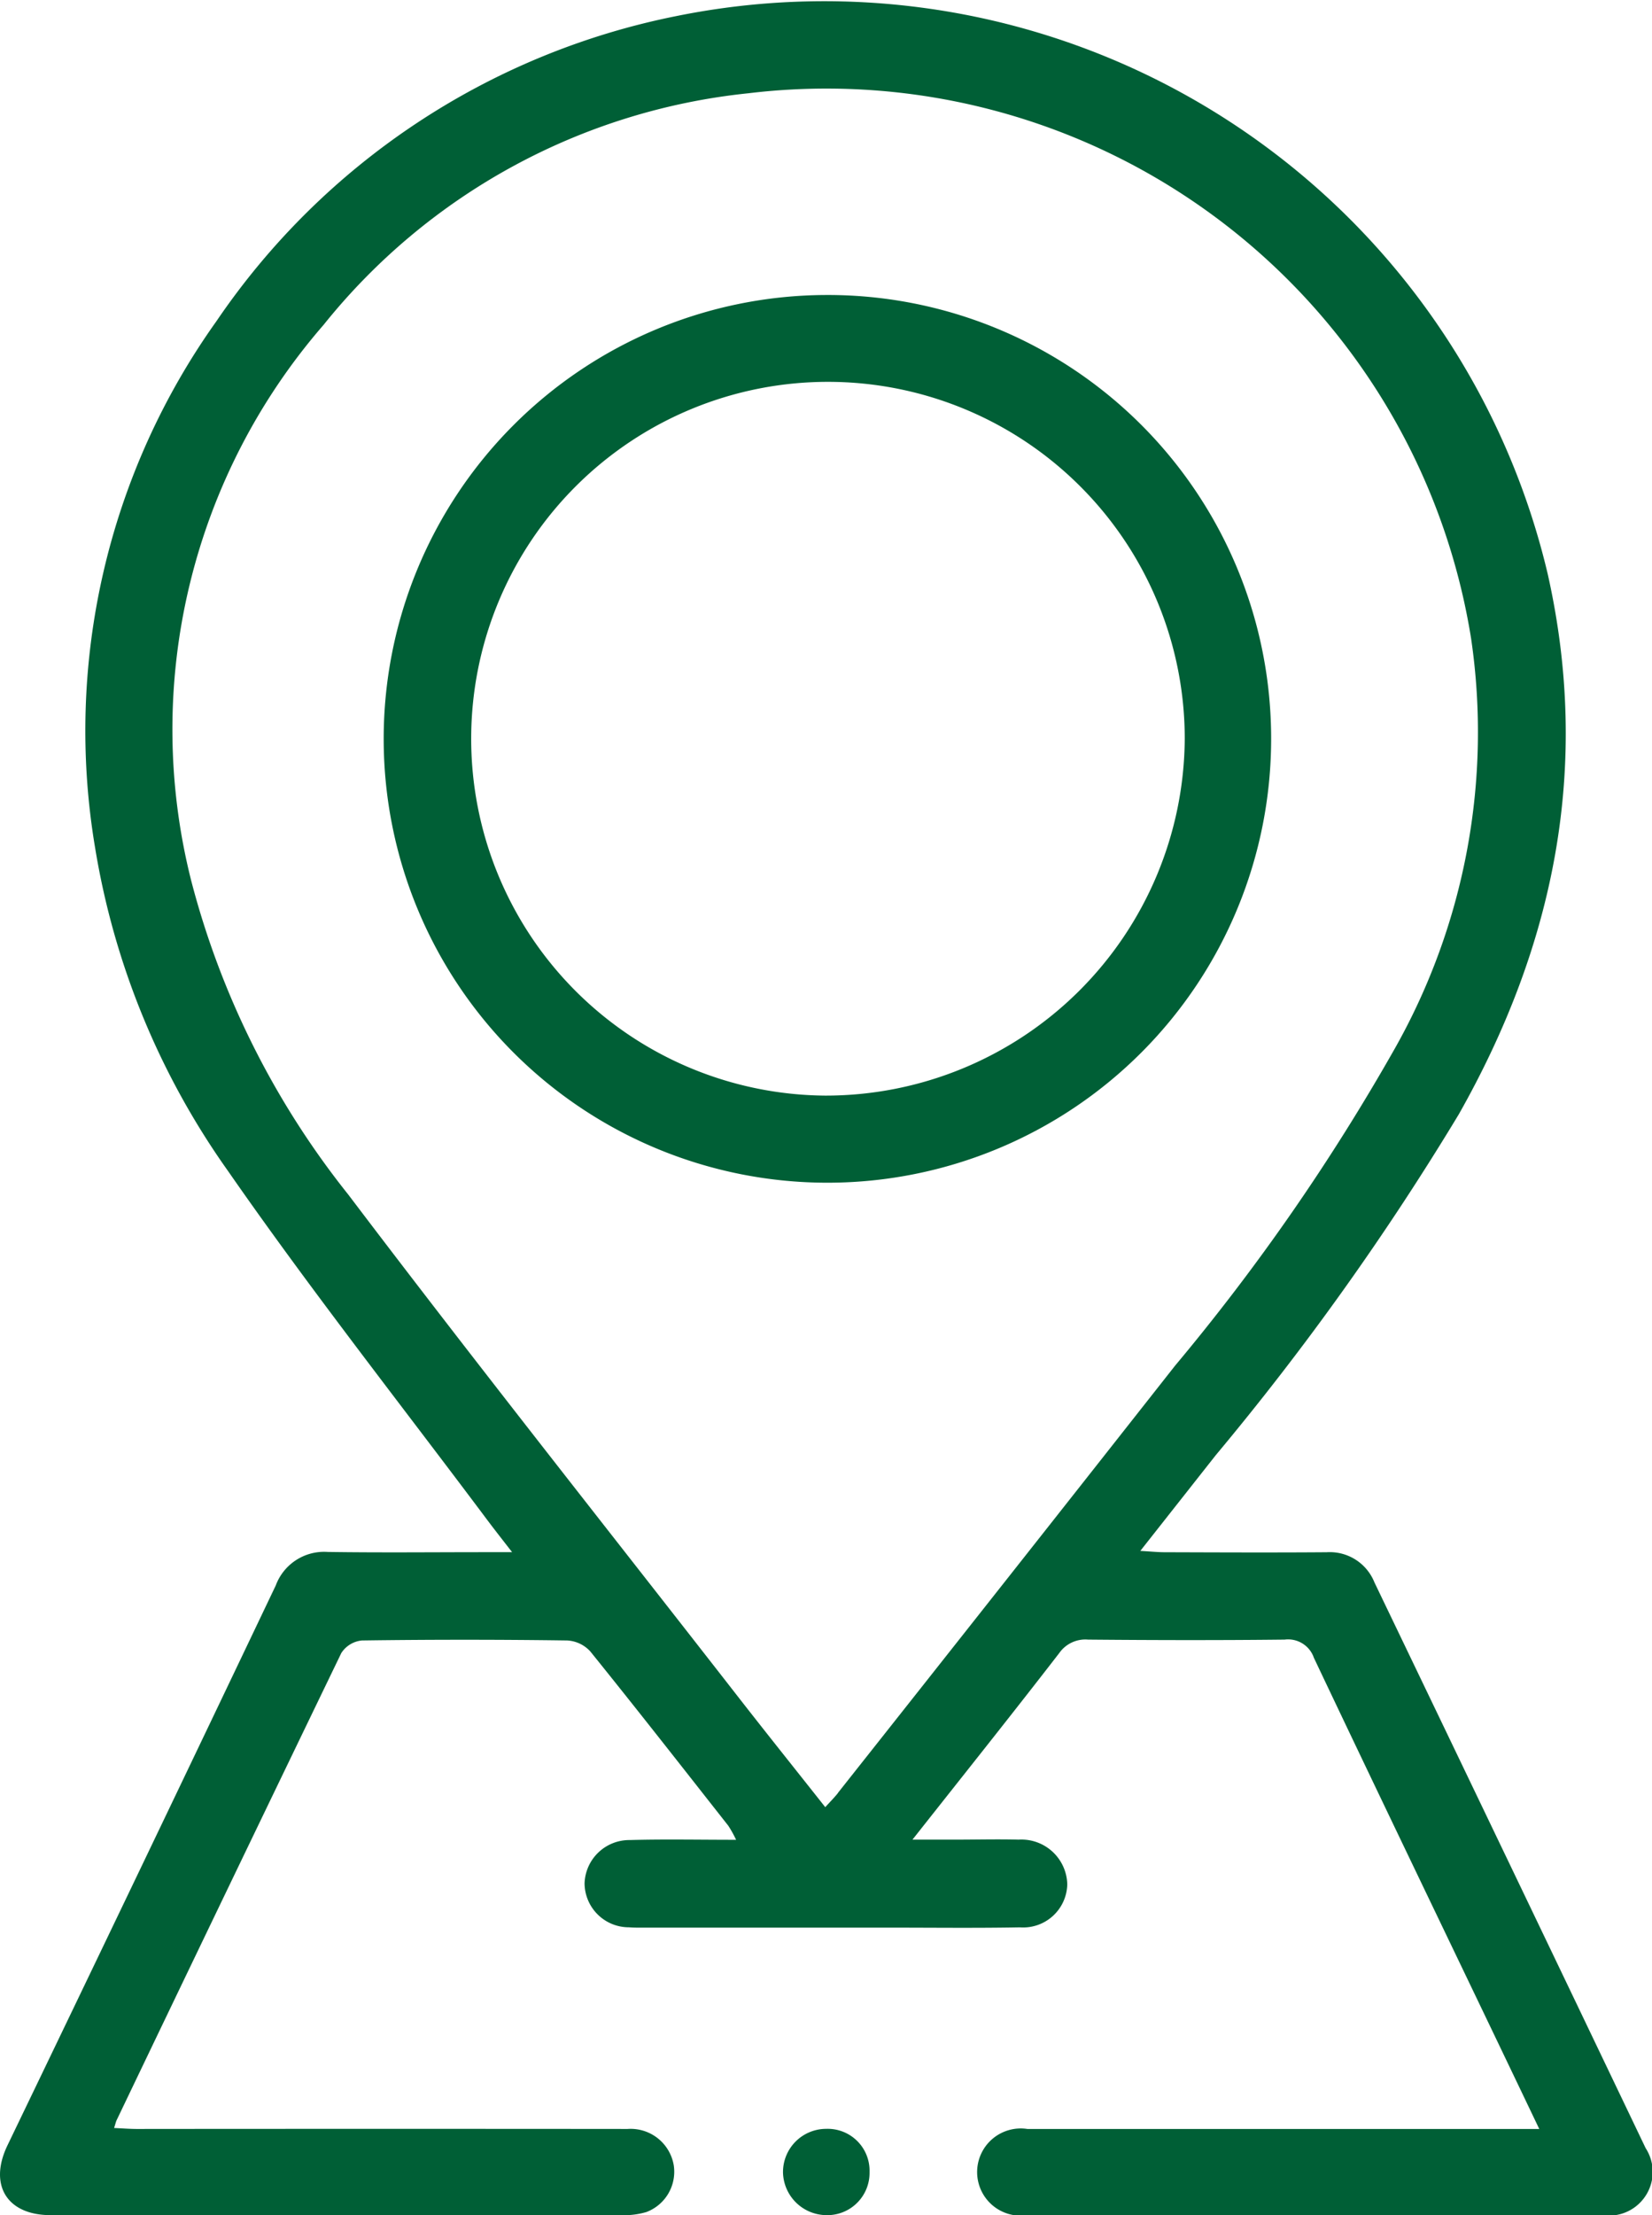
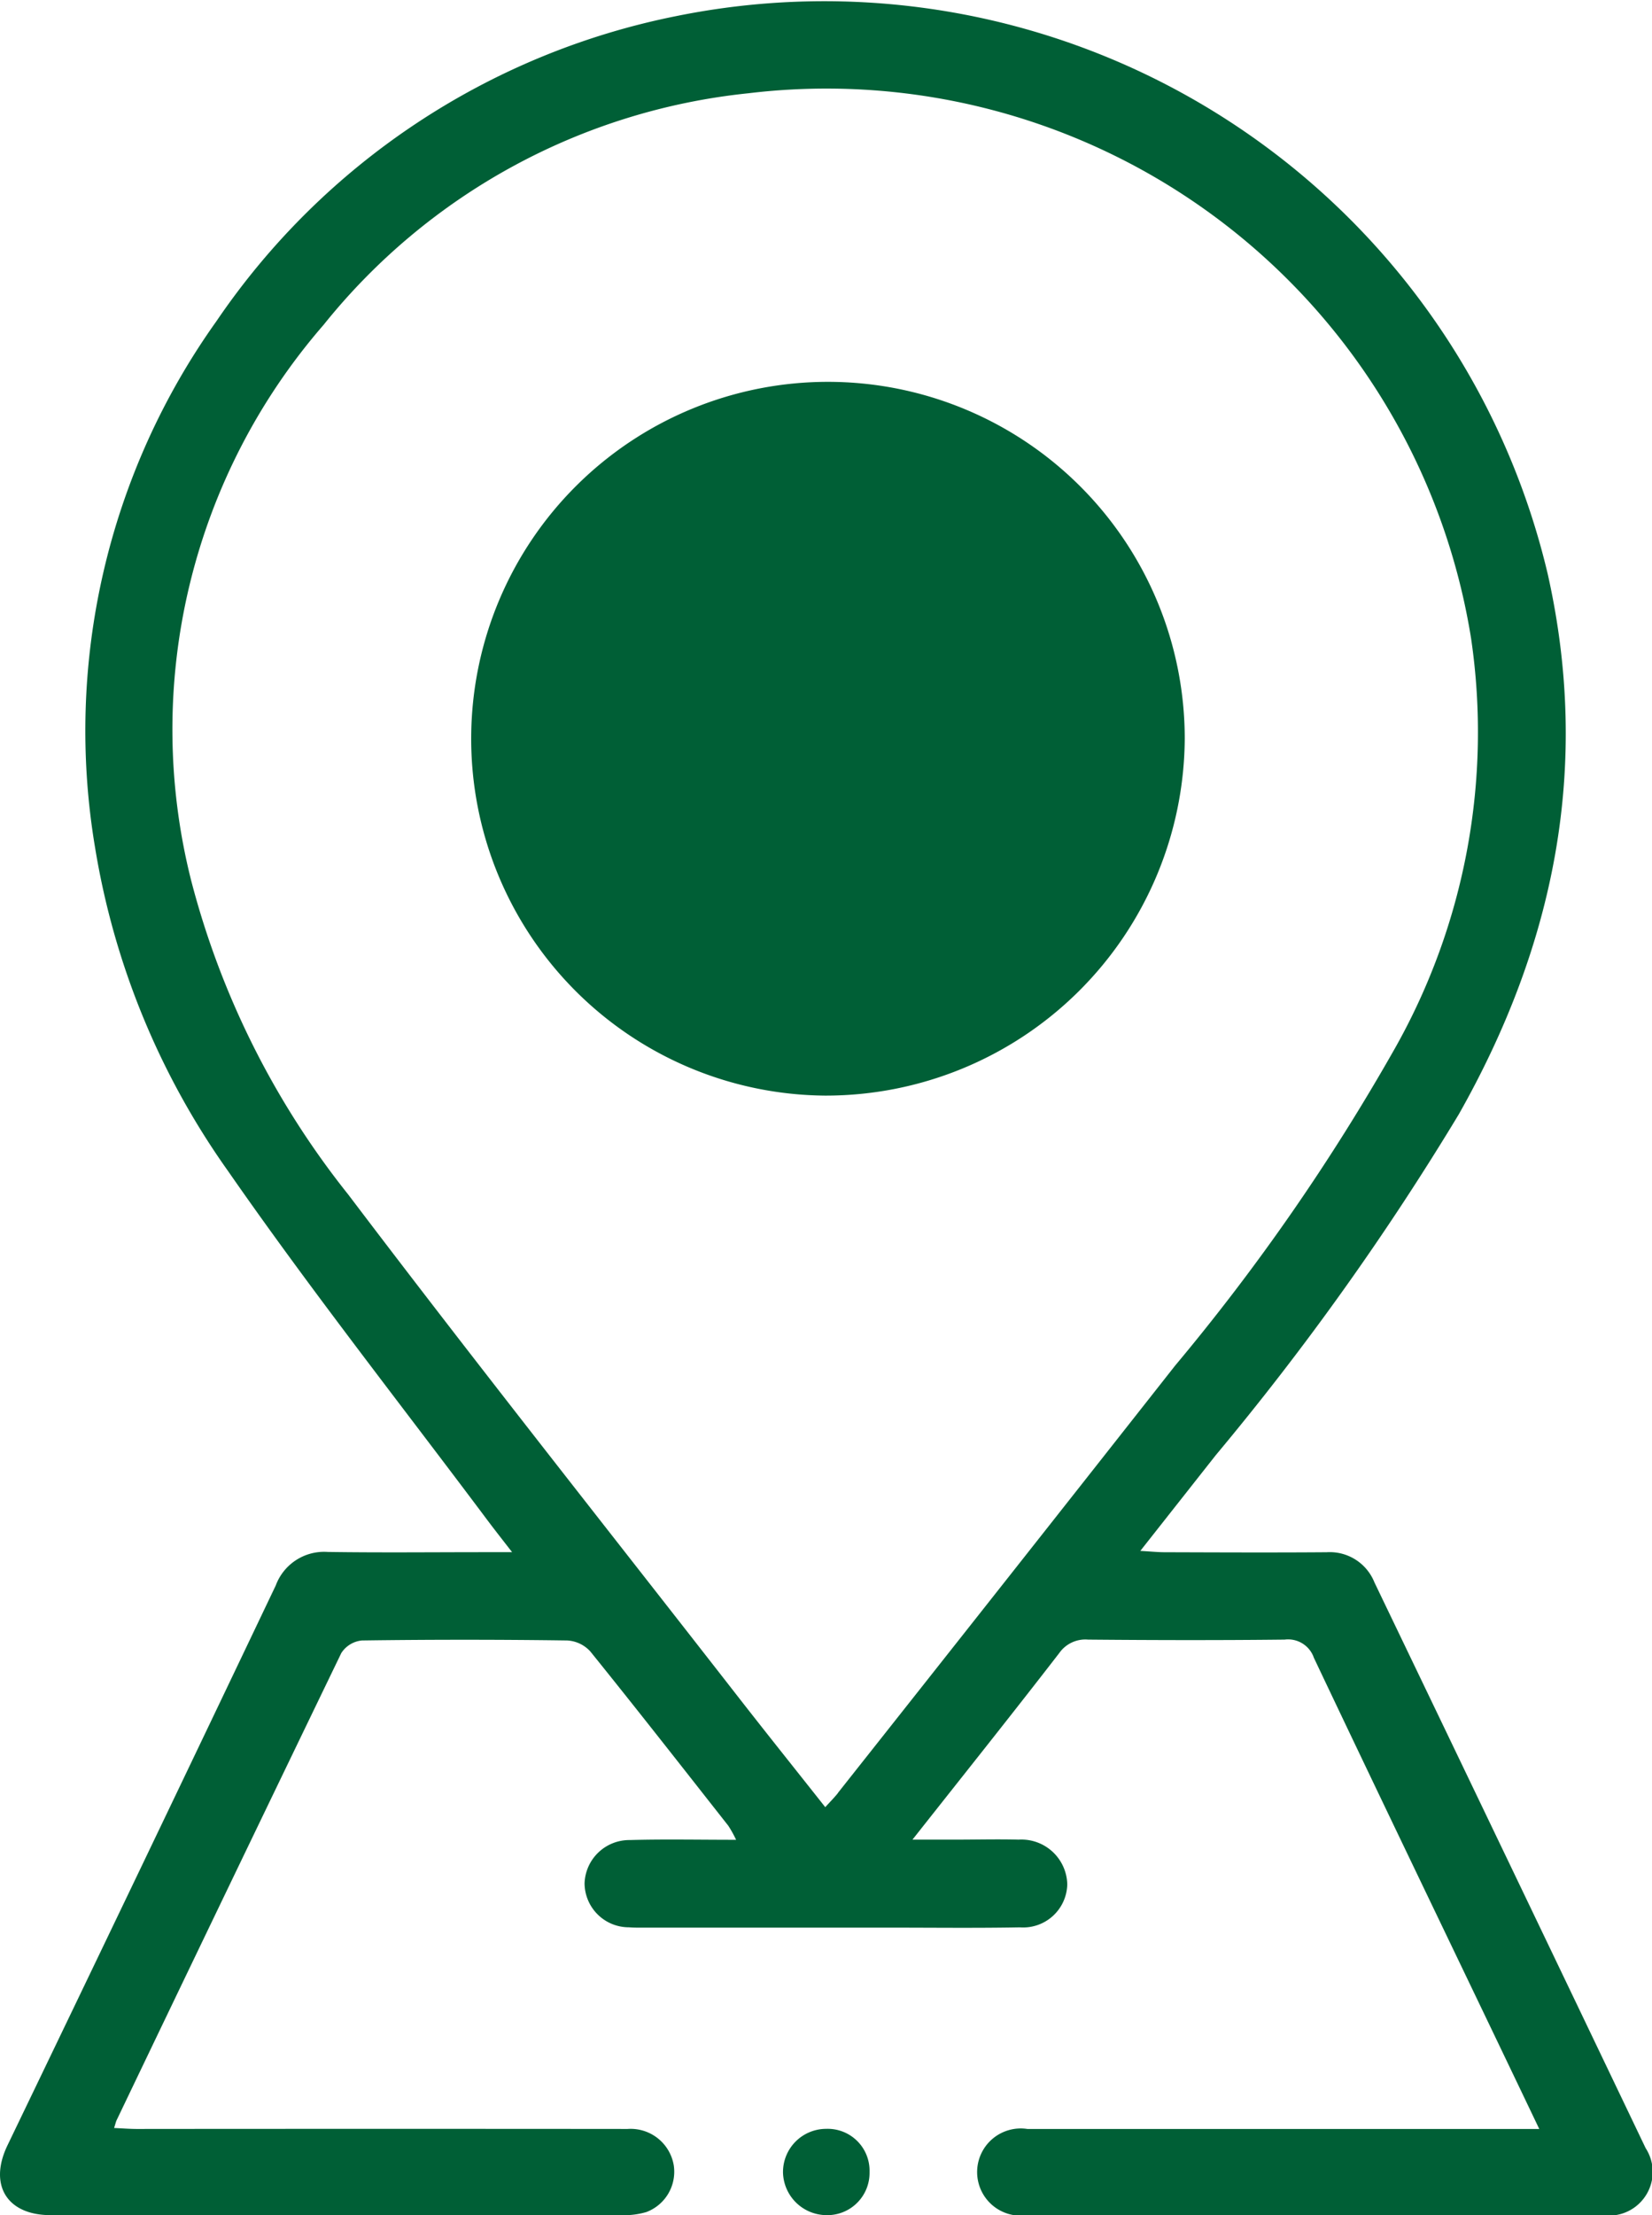
<svg xmlns="http://www.w3.org/2000/svg" width="59.68" height="80" viewBox="0 0 59.68 80">
-   <path id="Tracé_355" data-name="Tracé 355" d="M29.821,10.654a16.03,16.03,0,1,0,16.1,16.012,16.015,16.015,0,0,0-16.1-16.012M29.8,39.568a12.889,12.889,0,1,1,13-12.893,12.97,12.97,0,0,1-13,12.893M31.413,78.44A1.525,1.525,0,0,1,29.839,80a1.58,1.58,0,0,1-1.552-1.523,1.56,1.56,0,0,1,1.557-1.593,1.512,1.512,0,0,1,1.569,1.559m28.04-.857q-4.889-10.223-9.8-20.437a1.738,1.738,0,0,0-1.722-1.09c-1.951.015-3.9.006-5.855,0-.247,0-.494-.026-.881-.048l2.727-3.459A98.951,98.951,0,0,0,52.7,40.244c3.458-6.11,4.773-12.548,3.216-19.5A26.855,26.855,0,0,0,24.422.583,26.3,26.3,0,0,0,7.819,11.6,25.471,25.471,0,0,0,3.438,30.631a27.909,27.909,0,0,0,4.79,11.647c2.978,4.288,6.218,8.4,9.347,12.579.269.36.548.714.925,1.2h-.957c-1.9,0-3.8.02-5.7-.008a1.863,1.863,0,0,0-1.881,1.21Q5.136,67.382.268,77.484C-.418,78.915.255,80,1.824,80q4.645.006,9.29,0,5.66,0,11.32,0a2.833,2.833,0,0,0,.916-.111,1.555,1.555,0,0,0,.992-1.676,1.578,1.578,0,0,0-1.67-1.325q-8.86-.008-17.722,0c-.267,0-.535-.022-.828-.035.052-.161.067-.237.1-.3Q8.266,68.111,12.33,59.7a1,1,0,0,1,.746-.454q3.707-.051,7.416,0a1.219,1.219,0,0,1,.831.393c1.683,2.085,3.333,4.195,4.989,6.3a4.261,4.261,0,0,1,.28.506c-1.35,0-2.6-.026-3.844.009a1.617,1.617,0,0,0-1.63,1.566,1.6,1.6,0,0,0,1.6,1.585c.233.019.468.011.7.012h8.743c1.562,0,3.123.019,4.684-.01a1.594,1.594,0,0,0,1.711-1.551A1.656,1.656,0,0,0,36.8,66.439c-.754-.02-1.509,0-2.263,0H32.964c1.863-2.36,3.6-4.535,5.3-6.735a1.151,1.151,0,0,1,1.045-.489c2.368.021,4.737.026,7.1,0a.984.984,0,0,1,1.056.656c2.191,4.62,4.41,9.227,6.62,13.837.491,1.024.981,2.048,1.522,3.18H54.6q-8.745,0-17.487,0A1.575,1.575,0,1,0,37.124,80q10.383,0,20.766,0a1.578,1.578,0,0,0,1.564-2.414M30.273,64.754c-.124.157-.267.3-.46.512-1.049-1.327-2.068-2.6-3.07-3.884-4.729-6.071-9.511-12.1-14.157-18.234A30.436,30.436,0,0,1,6.906,31.8,22.282,22.282,0,0,1,11.692,11.73,22.643,22.643,0,0,1,27.039,3.368a23.584,23.584,0,0,1,26.107,19.7,23.238,23.238,0,0,1-2.757,14.8,76.79,76.79,0,0,1-7.937,11.452q-6.078,7.723-12.179,15.428" transform="translate(0 0)" fill="#005f36" />
+   <path id="Tracé_355" data-name="Tracé 355" d="M29.821,10.654M29.8,39.568a12.889,12.889,0,1,1,13-12.893,12.97,12.97,0,0,1-13,12.893M31.413,78.44A1.525,1.525,0,0,1,29.839,80a1.58,1.58,0,0,1-1.552-1.523,1.56,1.56,0,0,1,1.557-1.593,1.512,1.512,0,0,1,1.569,1.559m28.04-.857q-4.889-10.223-9.8-20.437a1.738,1.738,0,0,0-1.722-1.09c-1.951.015-3.9.006-5.855,0-.247,0-.494-.026-.881-.048l2.727-3.459A98.951,98.951,0,0,0,52.7,40.244c3.458-6.11,4.773-12.548,3.216-19.5A26.855,26.855,0,0,0,24.422.583,26.3,26.3,0,0,0,7.819,11.6,25.471,25.471,0,0,0,3.438,30.631a27.909,27.909,0,0,0,4.79,11.647c2.978,4.288,6.218,8.4,9.347,12.579.269.36.548.714.925,1.2h-.957c-1.9,0-3.8.02-5.7-.008a1.863,1.863,0,0,0-1.881,1.21Q5.136,67.382.268,77.484C-.418,78.915.255,80,1.824,80q4.645.006,9.29,0,5.66,0,11.32,0a2.833,2.833,0,0,0,.916-.111,1.555,1.555,0,0,0,.992-1.676,1.578,1.578,0,0,0-1.67-1.325q-8.86-.008-17.722,0c-.267,0-.535-.022-.828-.035.052-.161.067-.237.1-.3Q8.266,68.111,12.33,59.7a1,1,0,0,1,.746-.454q3.707-.051,7.416,0a1.219,1.219,0,0,1,.831.393c1.683,2.085,3.333,4.195,4.989,6.3a4.261,4.261,0,0,1,.28.506c-1.35,0-2.6-.026-3.844.009a1.617,1.617,0,0,0-1.63,1.566,1.6,1.6,0,0,0,1.6,1.585c.233.019.468.011.7.012h8.743c1.562,0,3.123.019,4.684-.01a1.594,1.594,0,0,0,1.711-1.551A1.656,1.656,0,0,0,36.8,66.439c-.754-.02-1.509,0-2.263,0H32.964c1.863-2.36,3.6-4.535,5.3-6.735a1.151,1.151,0,0,1,1.045-.489c2.368.021,4.737.026,7.1,0a.984.984,0,0,1,1.056.656c2.191,4.62,4.41,9.227,6.62,13.837.491,1.024.981,2.048,1.522,3.18H54.6q-8.745,0-17.487,0A1.575,1.575,0,1,0,37.124,80q10.383,0,20.766,0a1.578,1.578,0,0,0,1.564-2.414M30.273,64.754c-.124.157-.267.3-.46.512-1.049-1.327-2.068-2.6-3.07-3.884-4.729-6.071-9.511-12.1-14.157-18.234A30.436,30.436,0,0,1,6.906,31.8,22.282,22.282,0,0,1,11.692,11.73,22.643,22.643,0,0,1,27.039,3.368a23.584,23.584,0,0,1,26.107,19.7,23.238,23.238,0,0,1-2.757,14.8,76.79,76.79,0,0,1-7.937,11.452q-6.078,7.723-12.179,15.428" transform="translate(0 0)" fill="#005f36" />
</svg>